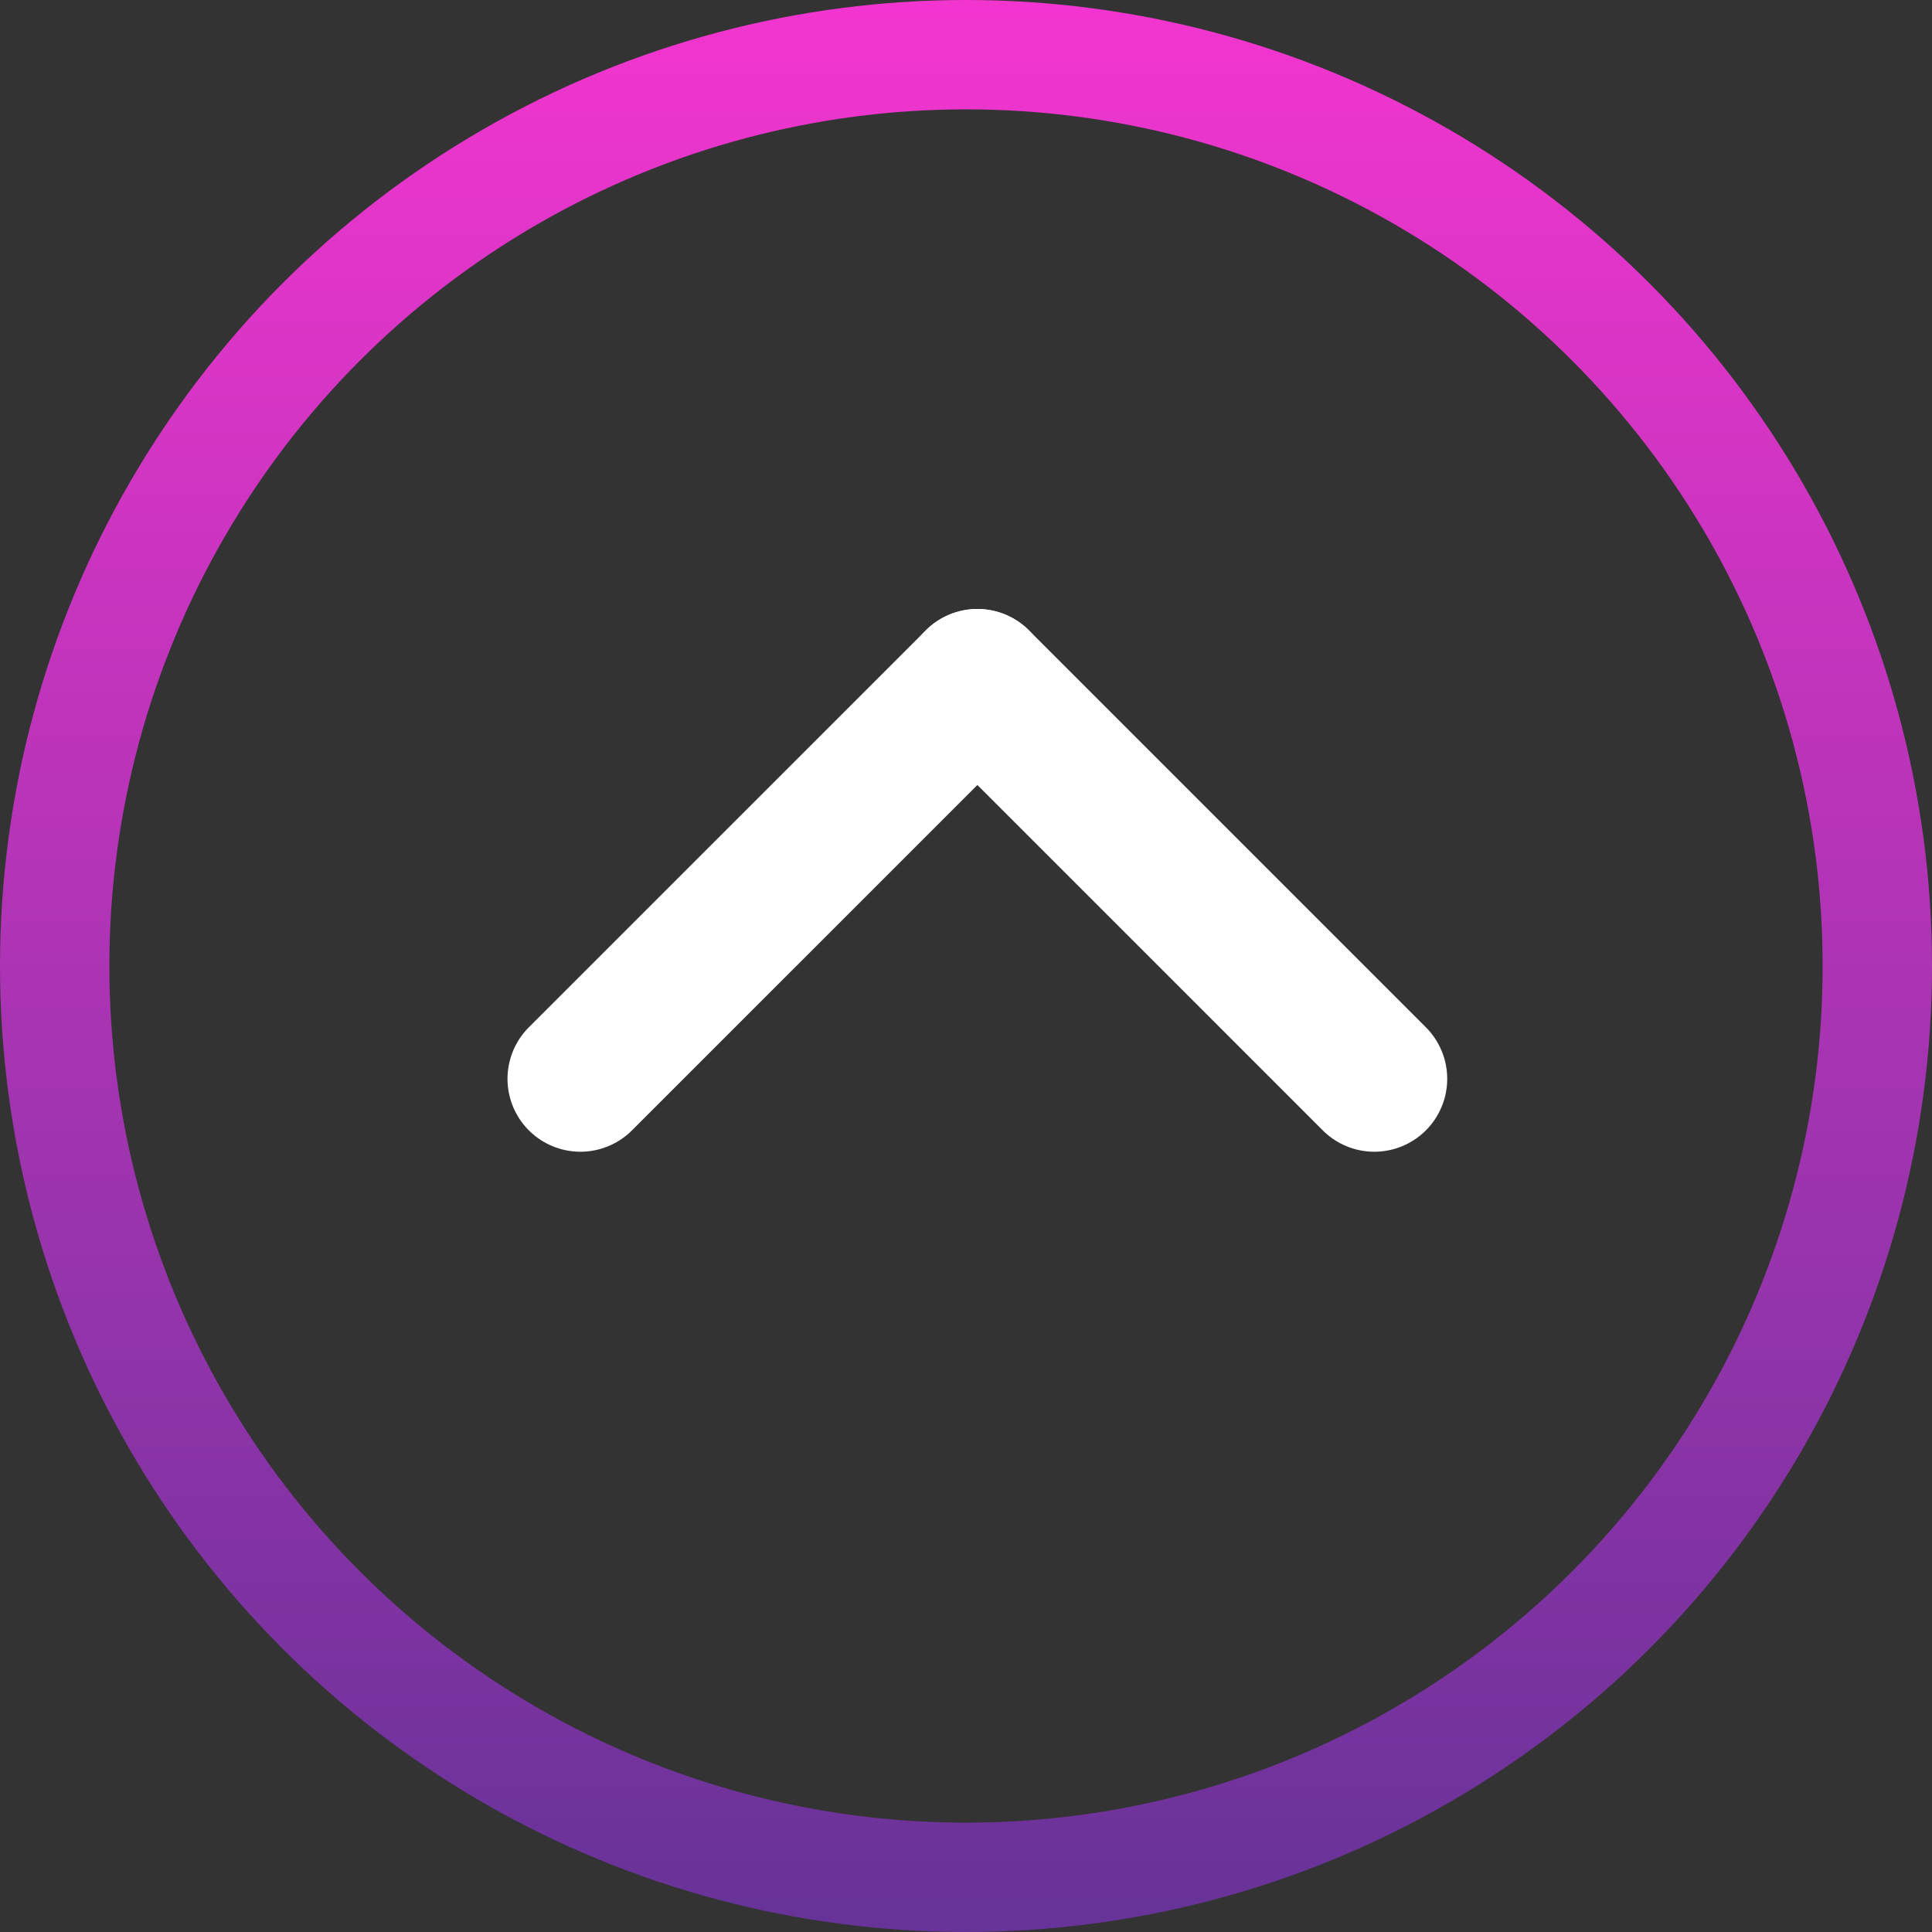
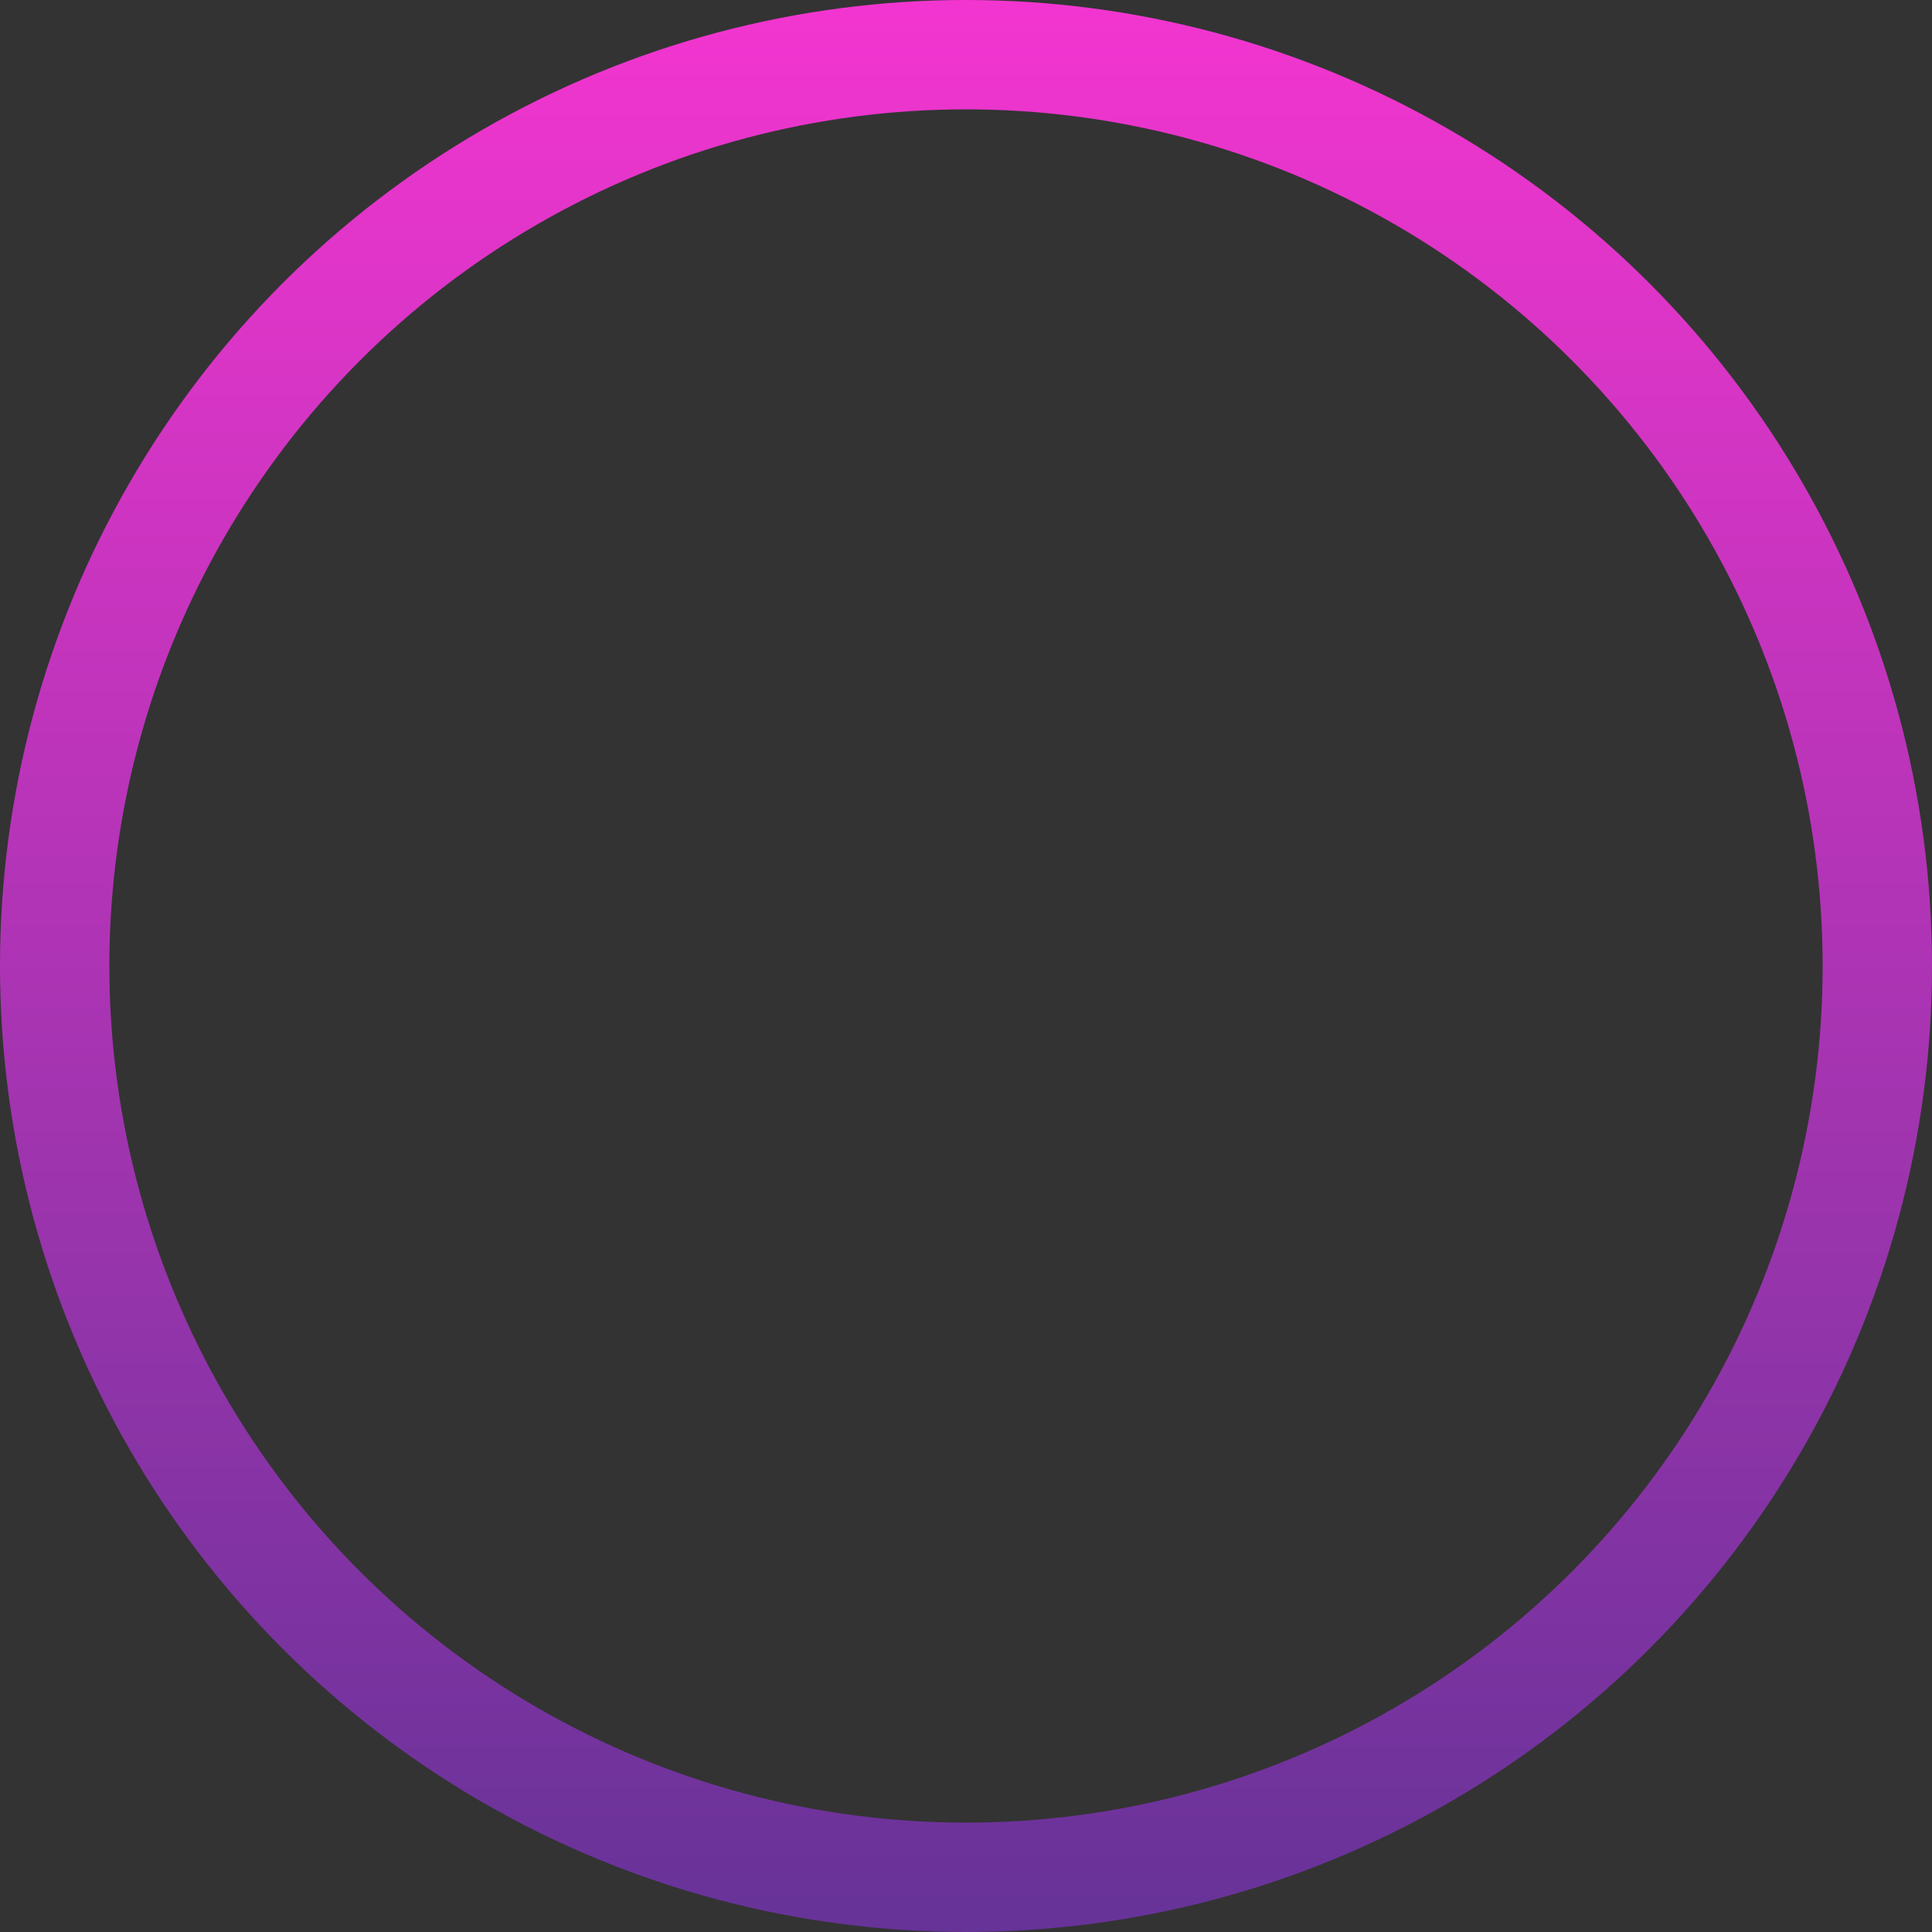
<svg xmlns="http://www.w3.org/2000/svg" fill="none" height="100%" overflow="visible" preserveAspectRatio="none" style="display: block;" viewBox="0 0 53 53" width="100%">
  <rect x="0" y="0" width="53" height="53" fill="#333333" stroke="none" />
  <g id="Group 10">
-     <path d="M26.812 18.706L37.701 29.595" id="Line 1" stroke="white" stroke-linecap="round" stroke-width="4" />
-     <path d="M26.812 18.706L15.922 29.595" id="Line 2" stroke="white" stroke-linecap="round" stroke-width="4" />
    <circle cx="26.5" cy="26.5" id="Ellipse 1" r="25" stroke="url(#paint0_linear_0_577)" stroke-width="3" />
  </g>
  <defs>
    <linearGradient gradientUnits="userSpaceOnUse" id="paint0_linear_0_577" x1="26.5" x2="26.5" y1="0" y2="53">
      <stop stop-color="#F335D0" />
      <stop offset="1" stop-color="#663398" />
    </linearGradient>
  </defs>
</svg>